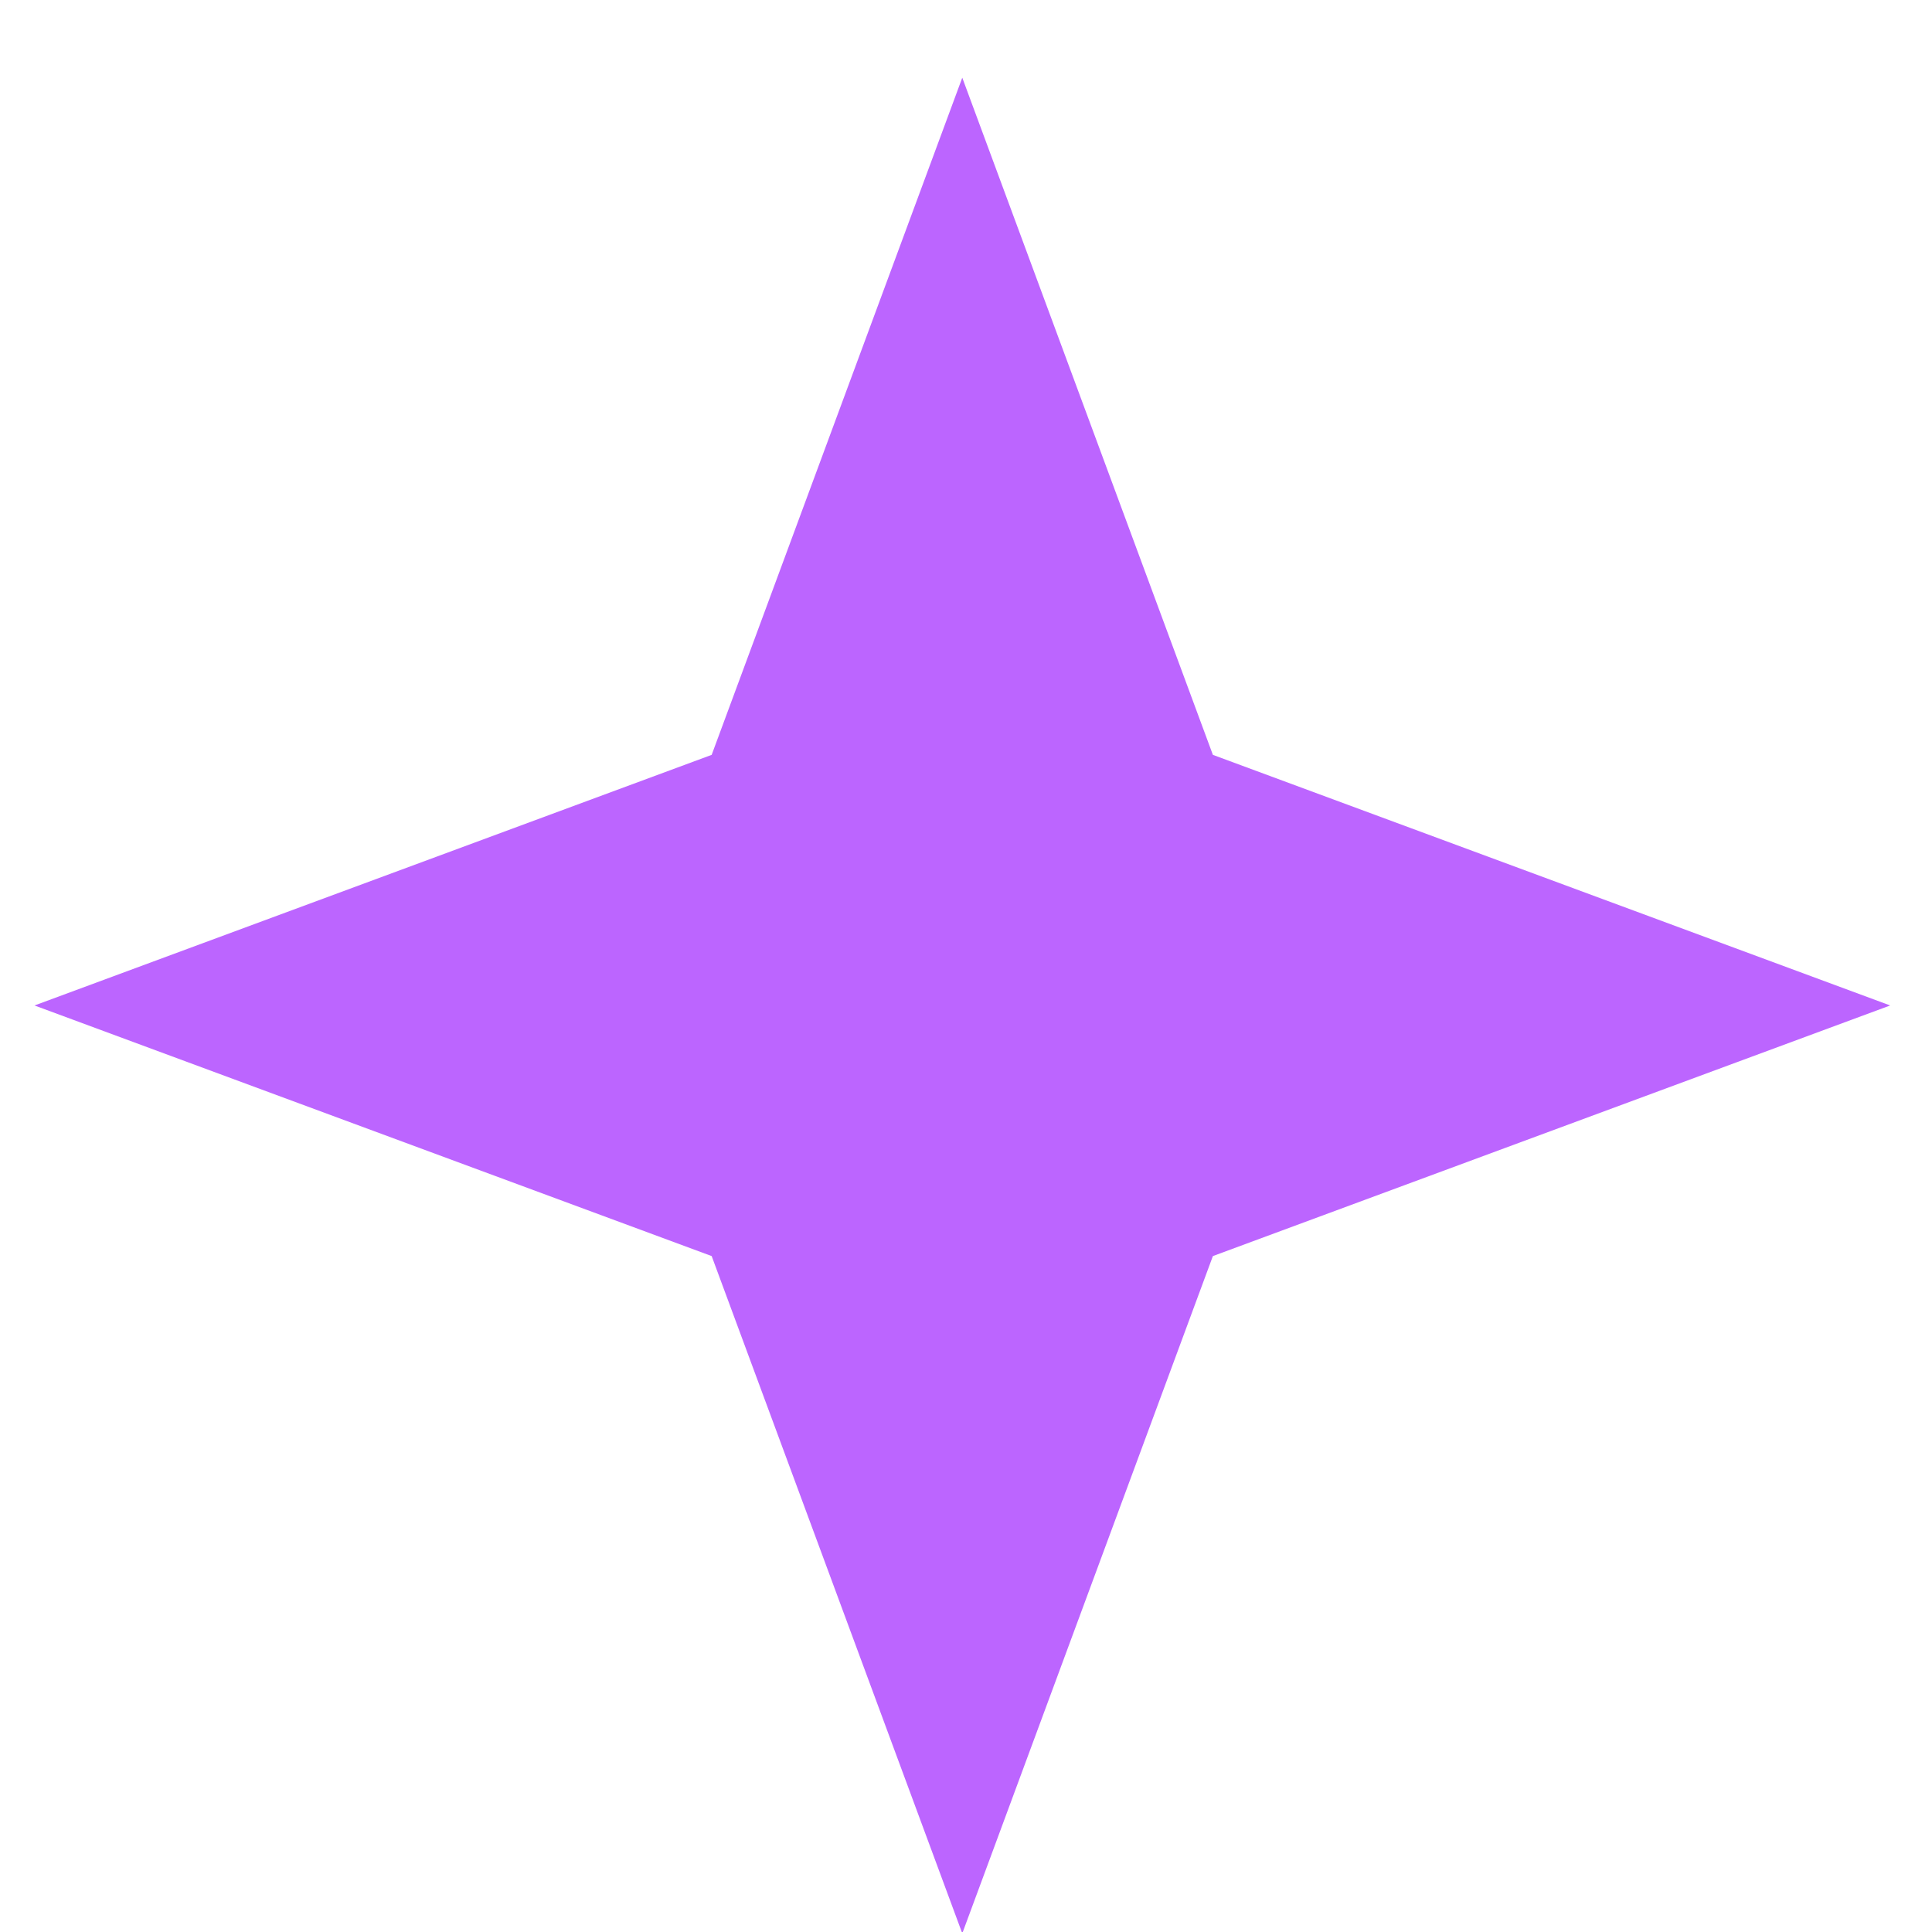
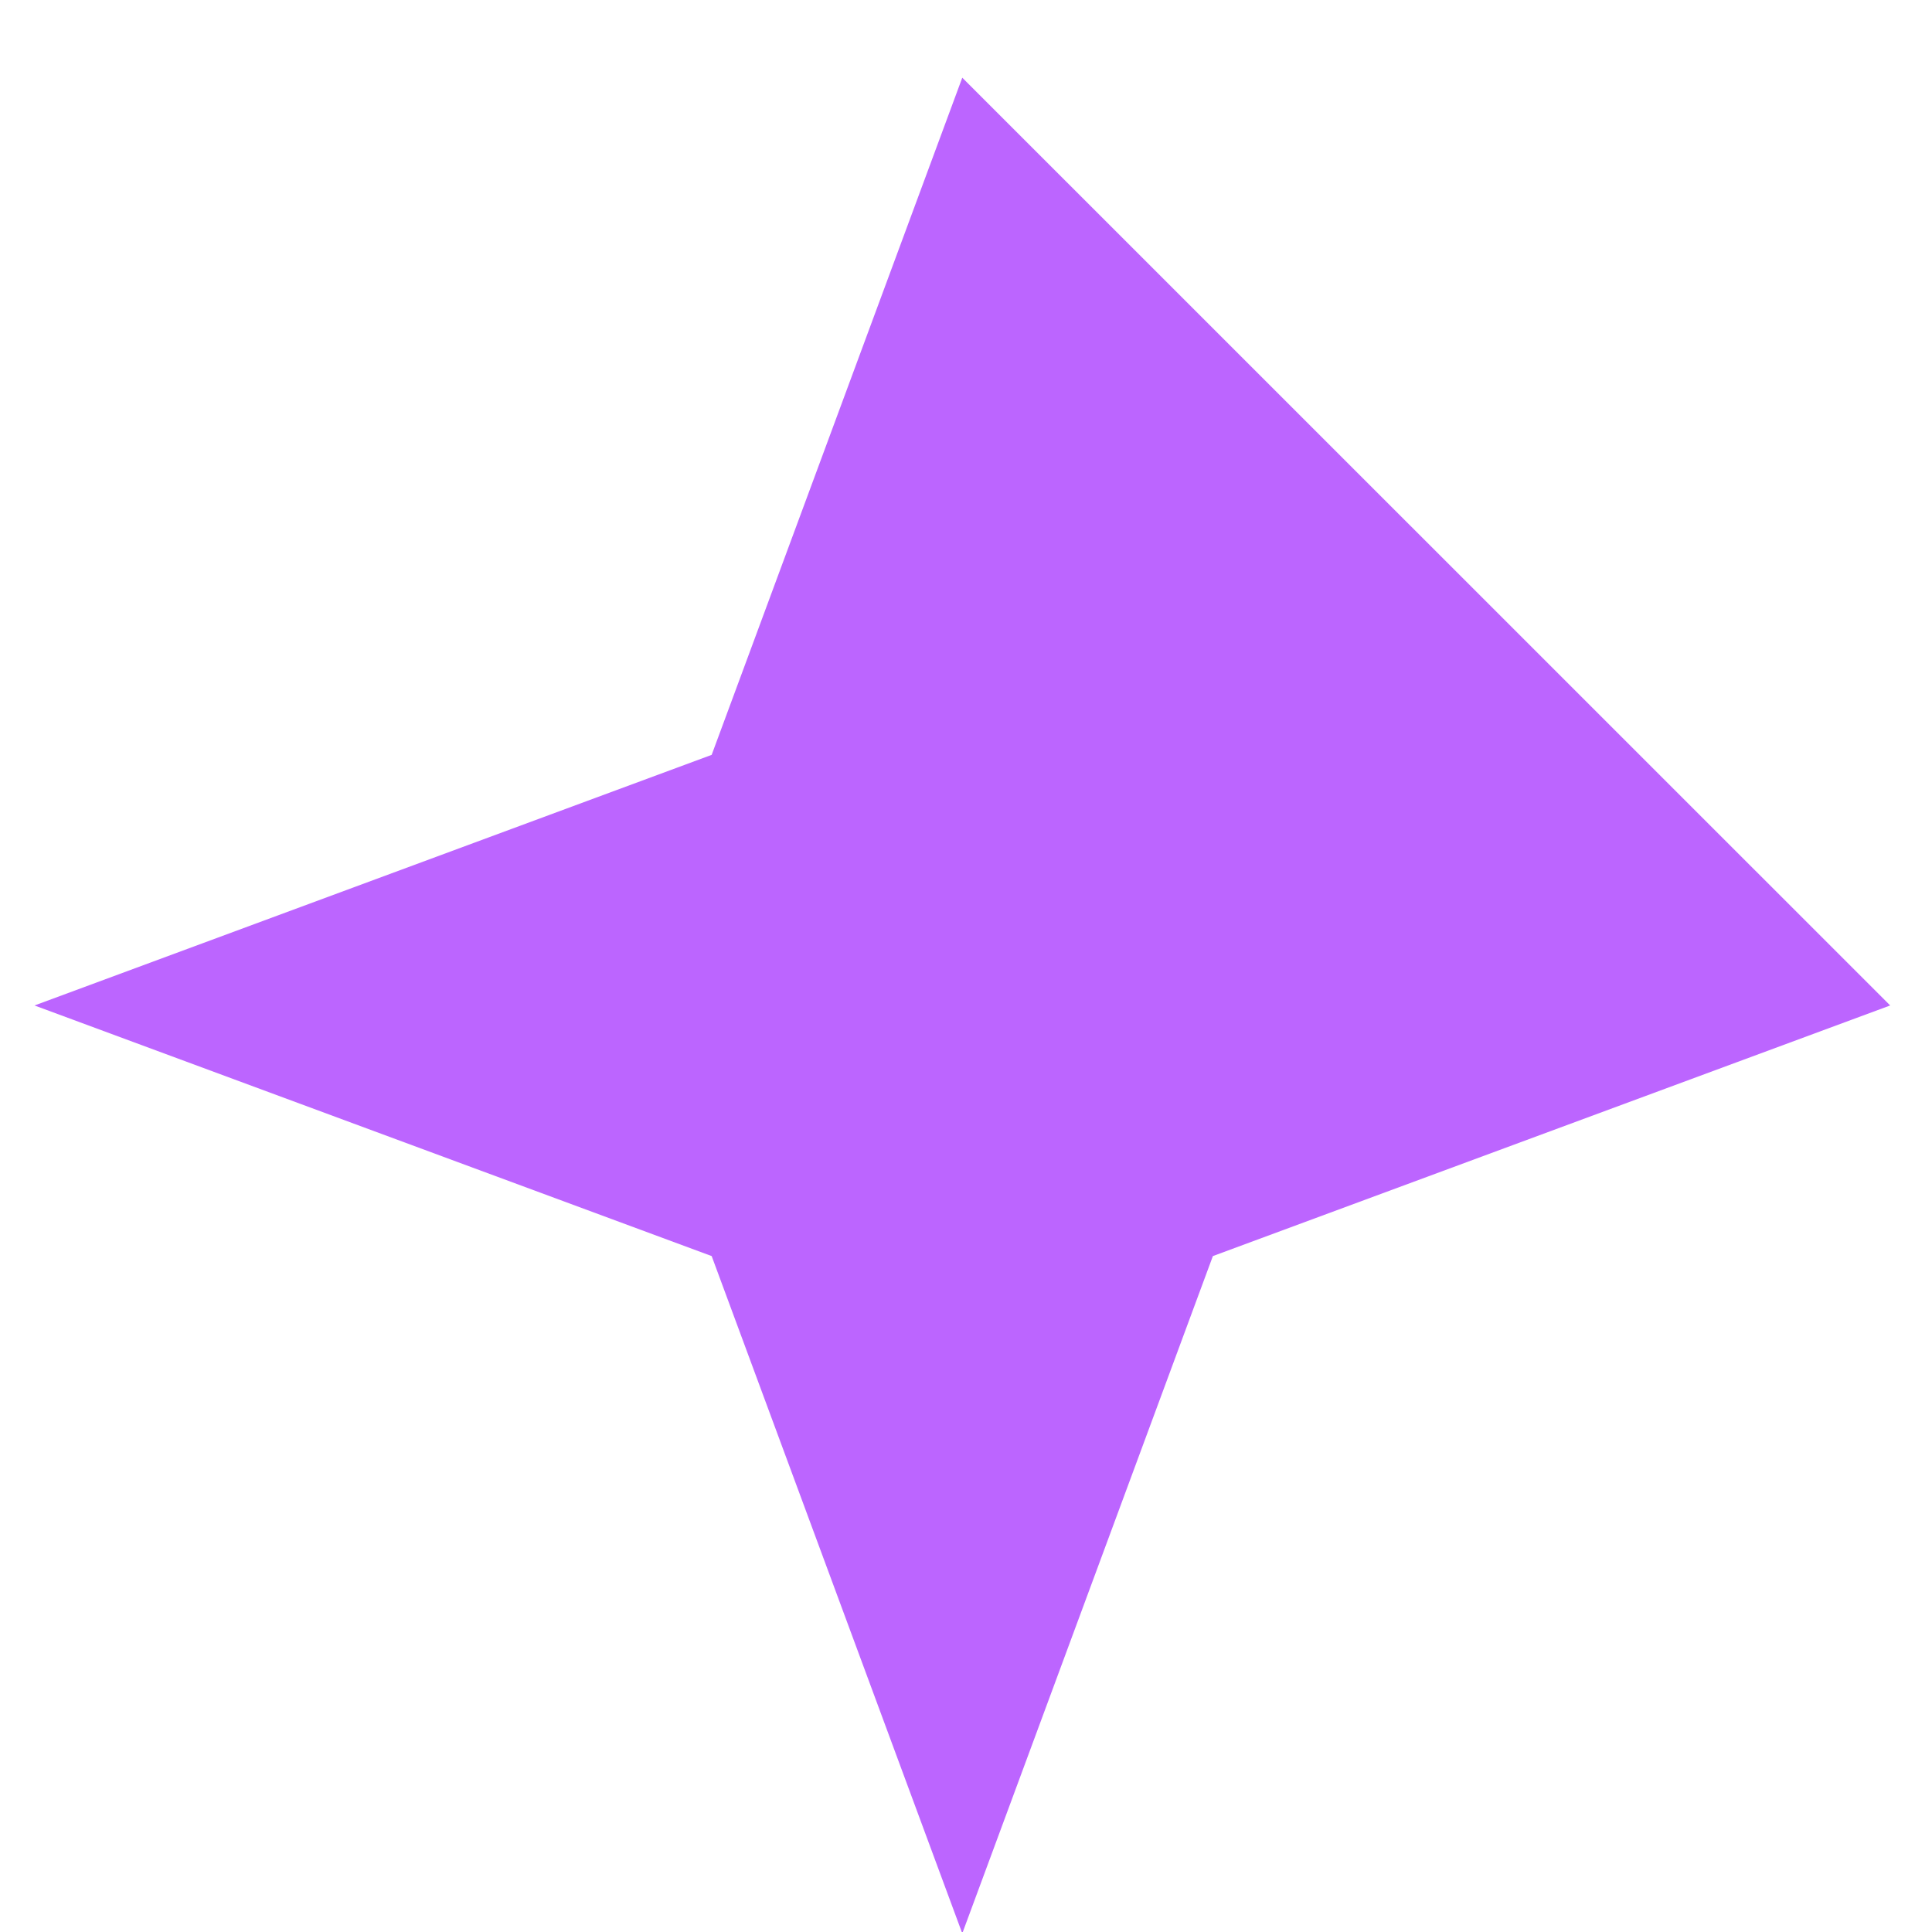
<svg xmlns="http://www.w3.org/2000/svg" width="14" height="14" viewBox="0 0 14 14" fill="none">
-   <path d="M6.973 0.563L8.789 5.47L13.697 7.286L8.789 9.102L6.973 14.01L5.157 9.102L0.25 7.286L5.157 5.47L6.973 0.563Z" fill="#BC65FF" />
+   <path d="M6.973 0.563L13.697 7.286L8.789 9.102L6.973 14.01L5.157 9.102L0.25 7.286L5.157 5.47L6.973 0.563Z" fill="#BC65FF" />
</svg>